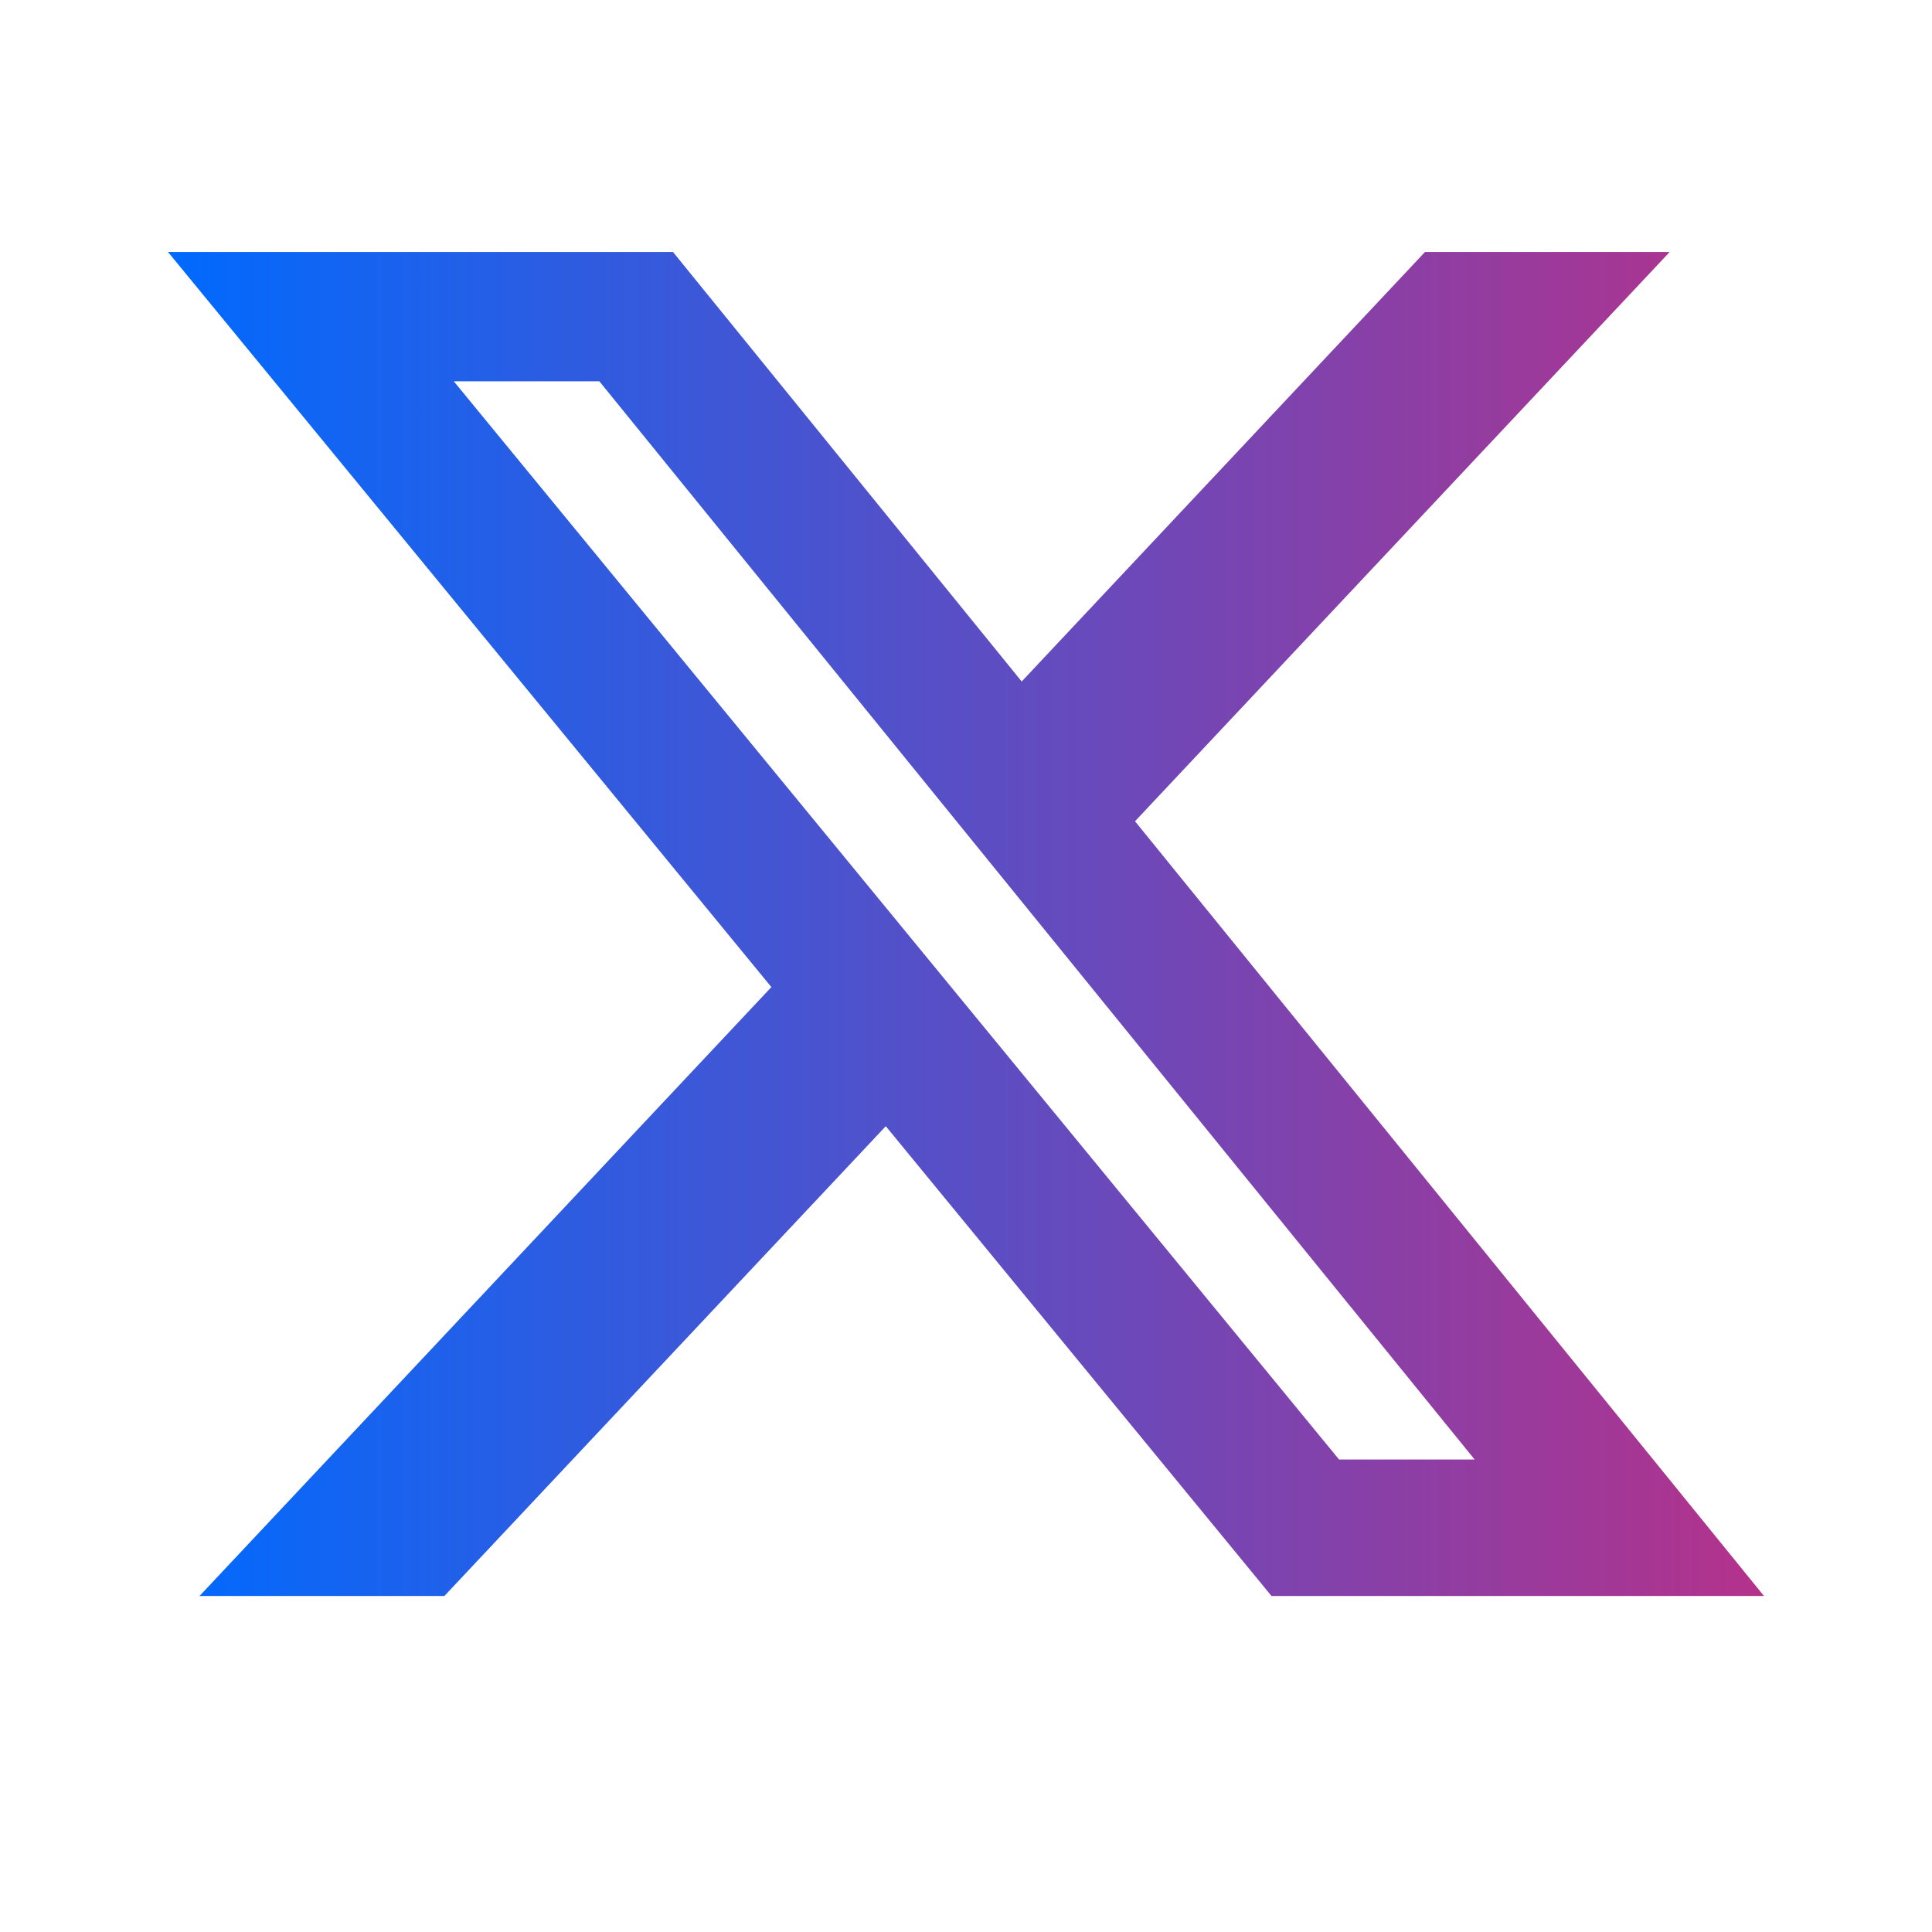
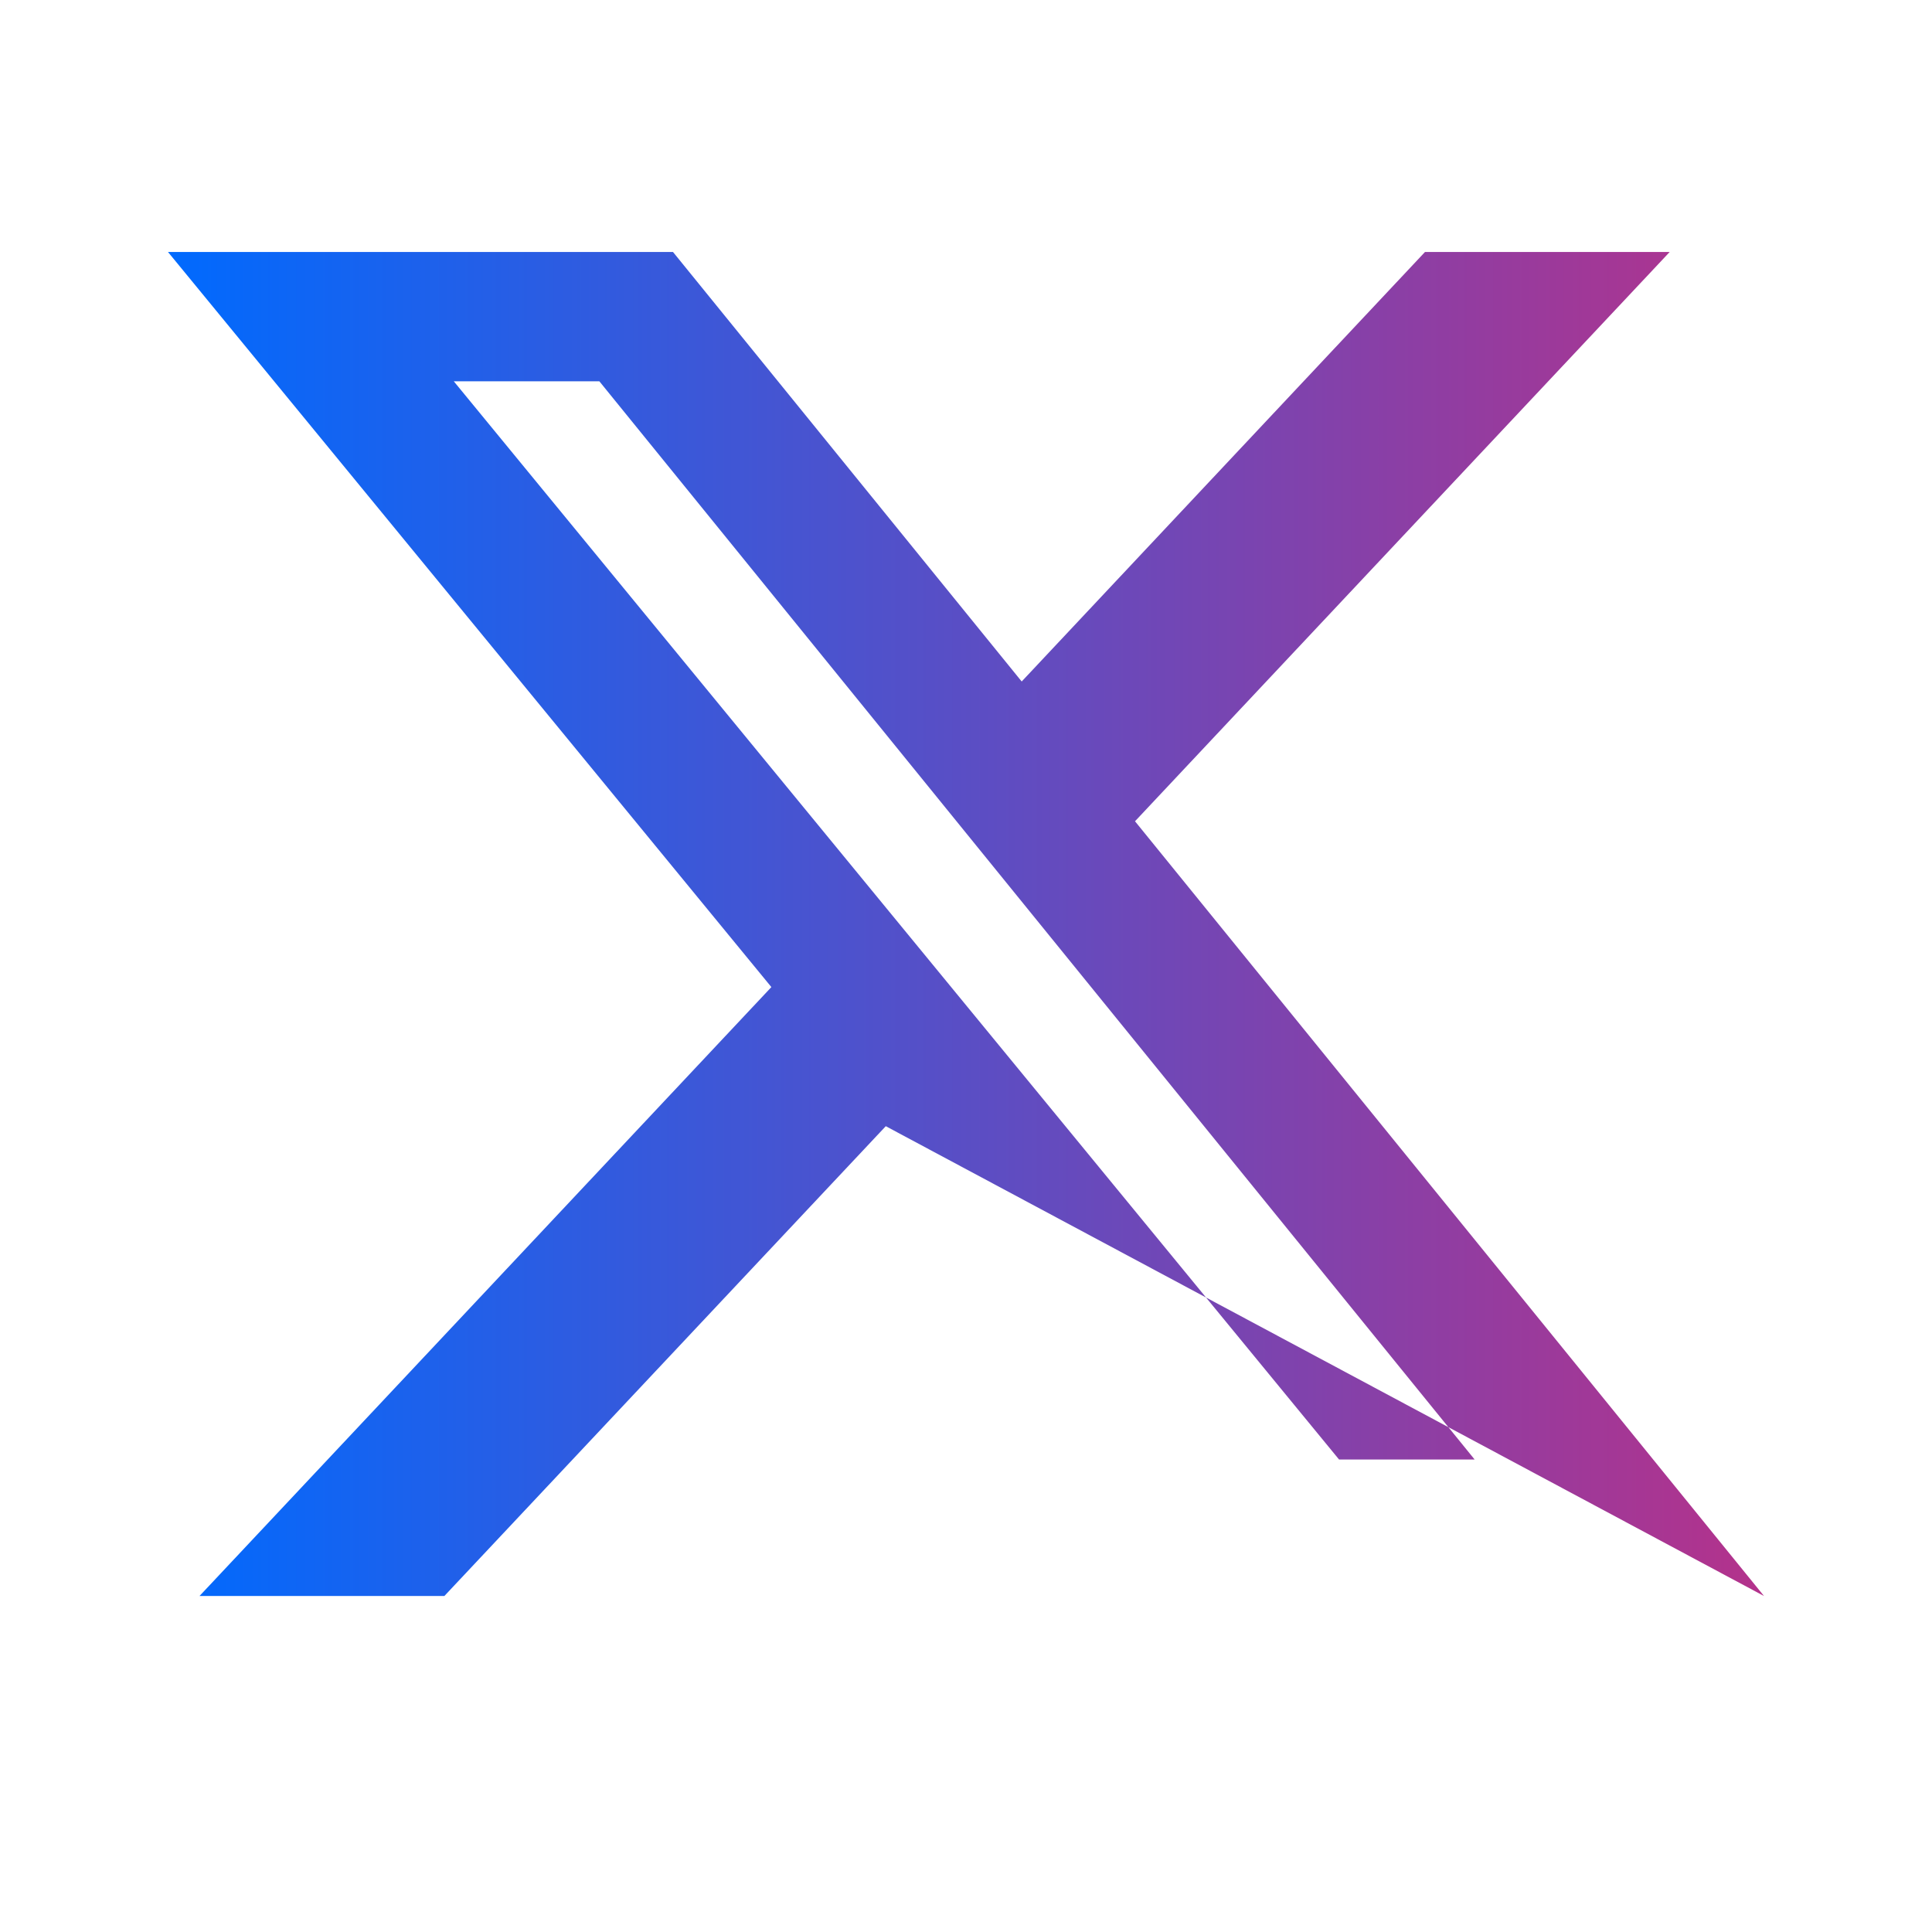
<svg xmlns="http://www.w3.org/2000/svg" width="23" height="23" viewBox="0 0 23 23" fill="none">
-   <path d="M16.964 3H19.877L13.512 9.777L21 19H15.137L10.545 13.407L5.29 19H2.375L9.183 11.751L2 3H8.012L12.163 8.113L16.964 3ZM15.941 17.375H17.555L7.135 4.539H5.402L15.941 17.375Z" fill="url(#paint0_linear_746_575)" />
+   <path d="M16.964 3H19.877L13.512 9.777L21 19L10.545 13.407L5.29 19H2.375L9.183 11.751L2 3H8.012L12.163 8.113L16.964 3ZM15.941 17.375H17.555L7.135 4.539H5.402L15.941 17.375Z" fill="url(#paint0_linear_746_575)" />
  <defs>
    <linearGradient id="paint0_linear_746_575" x1="2" y1="11" x2="21" y2="11" gradientUnits="userSpaceOnUse">
      <stop stop-color="#006AFE" />
      <stop offset="1" stop-color="#B4328B" />
    </linearGradient>
  </defs>
</svg>